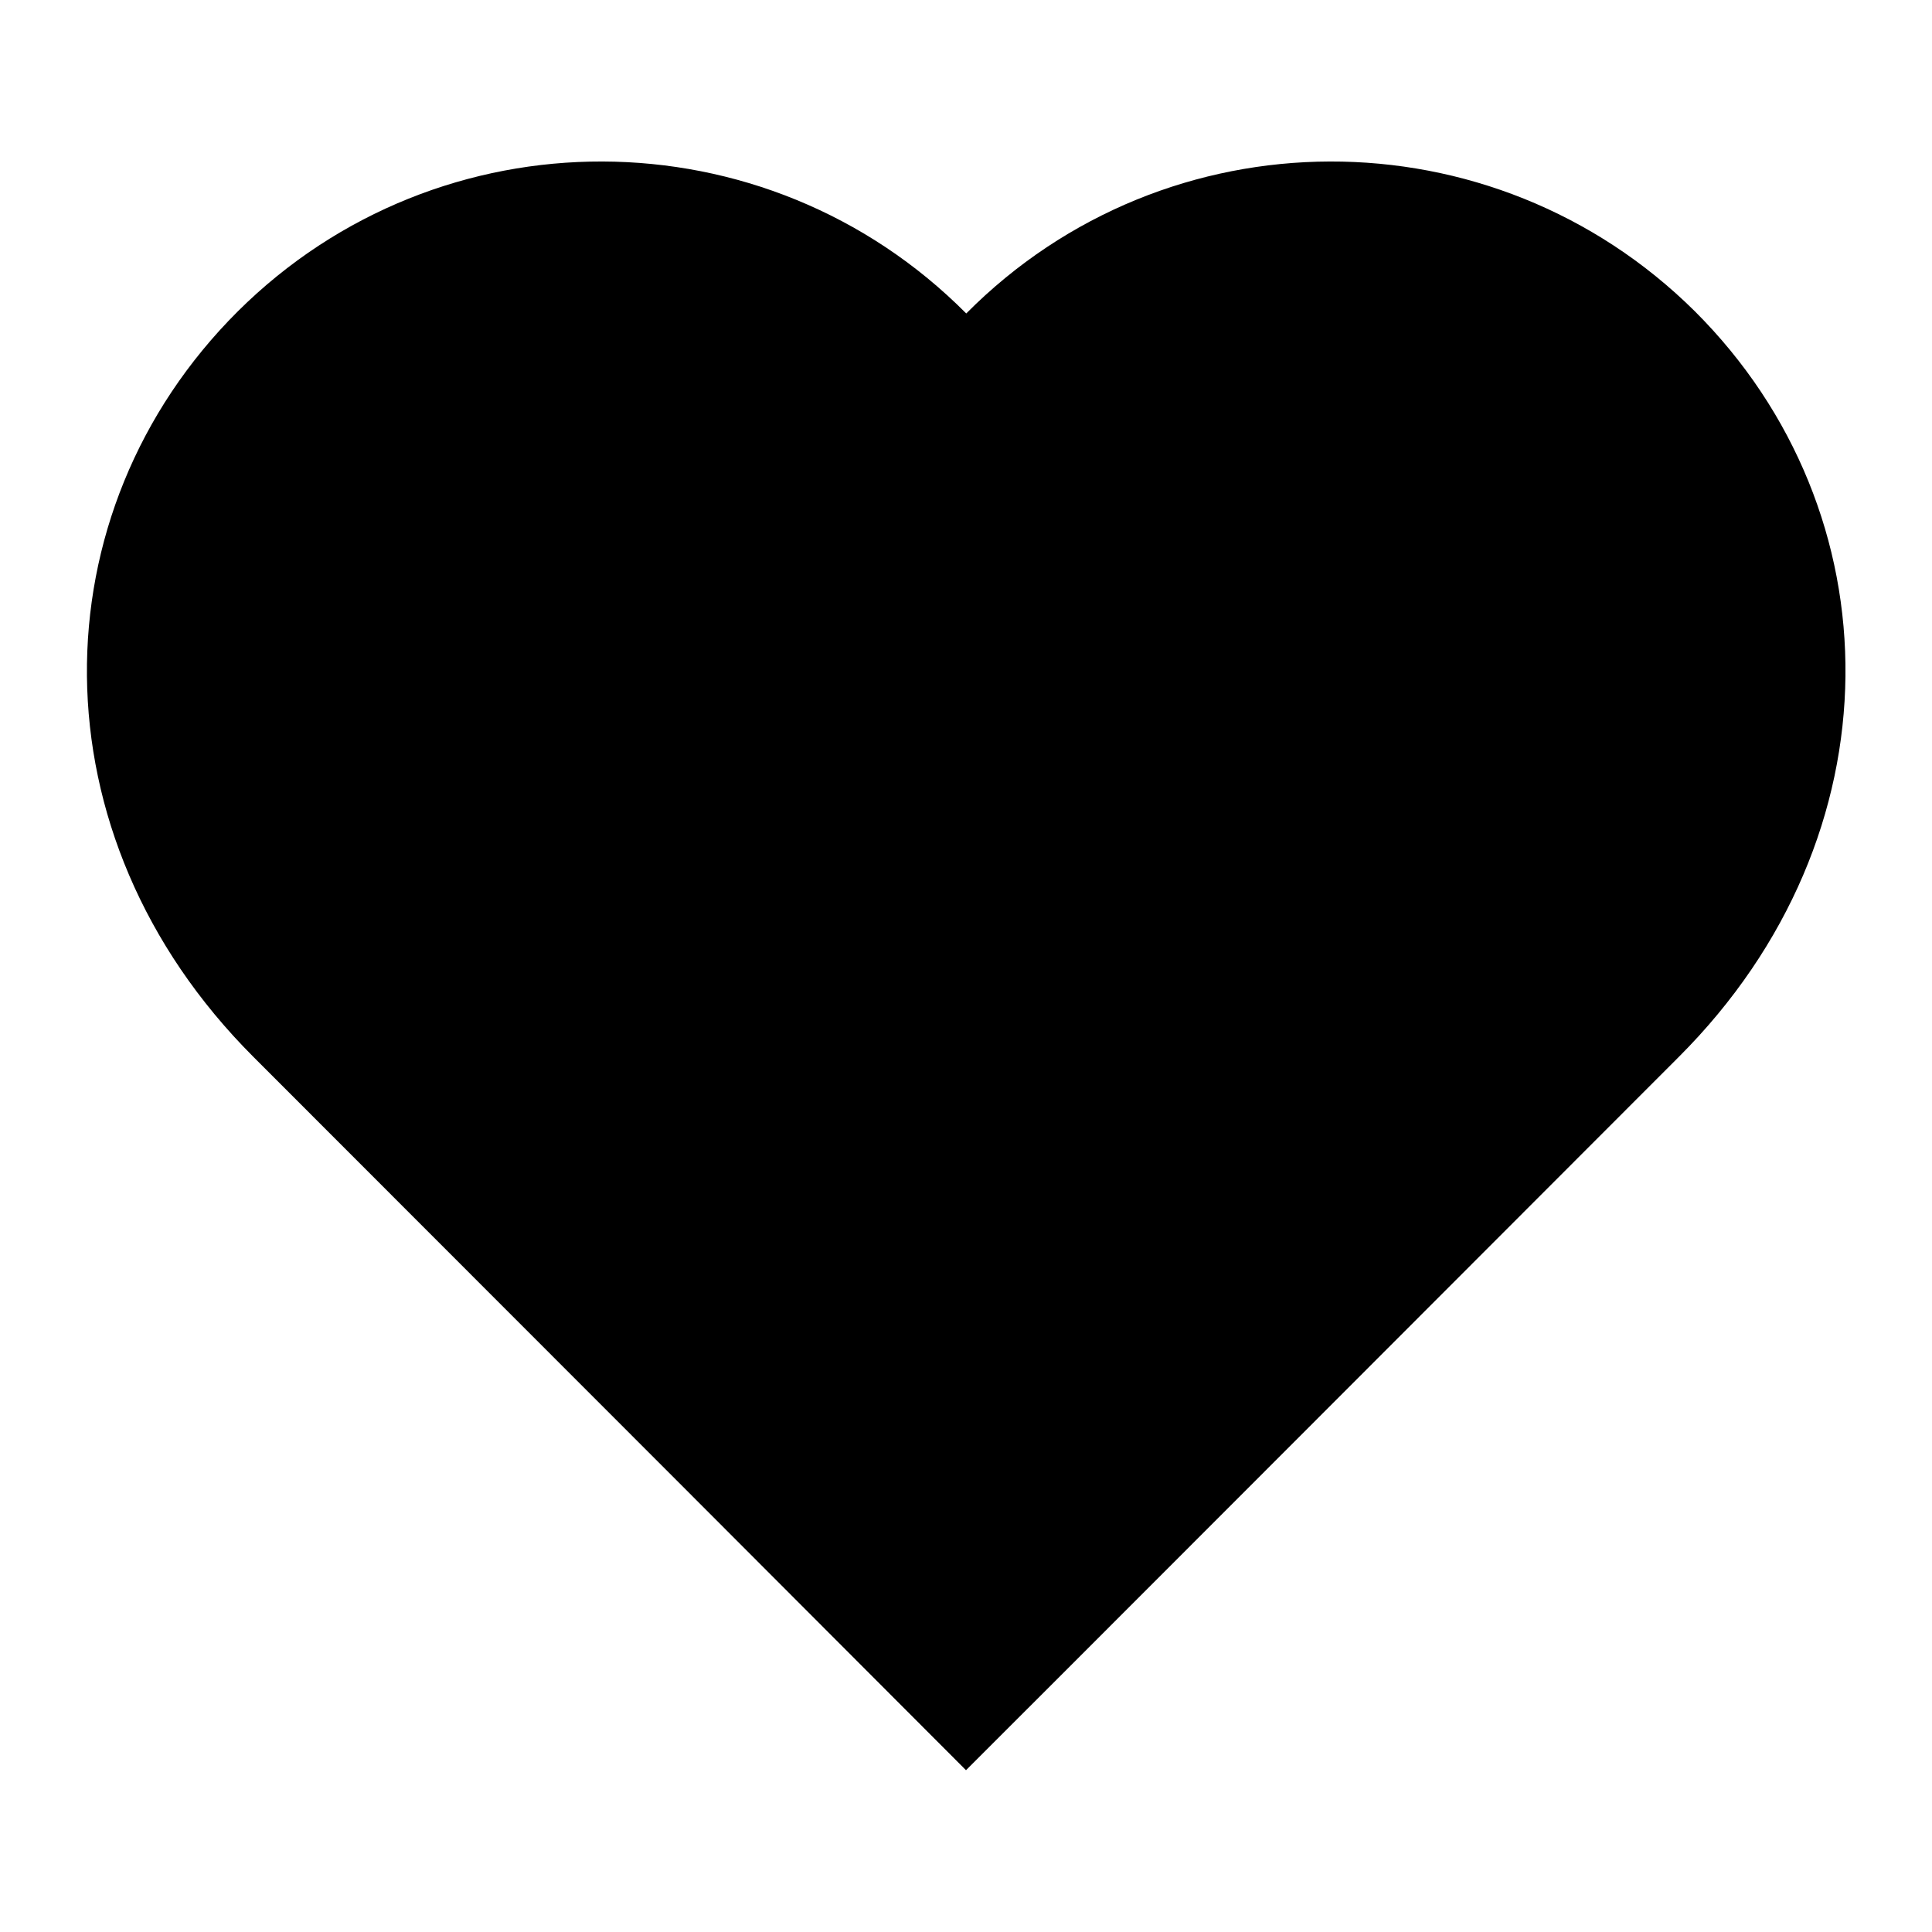
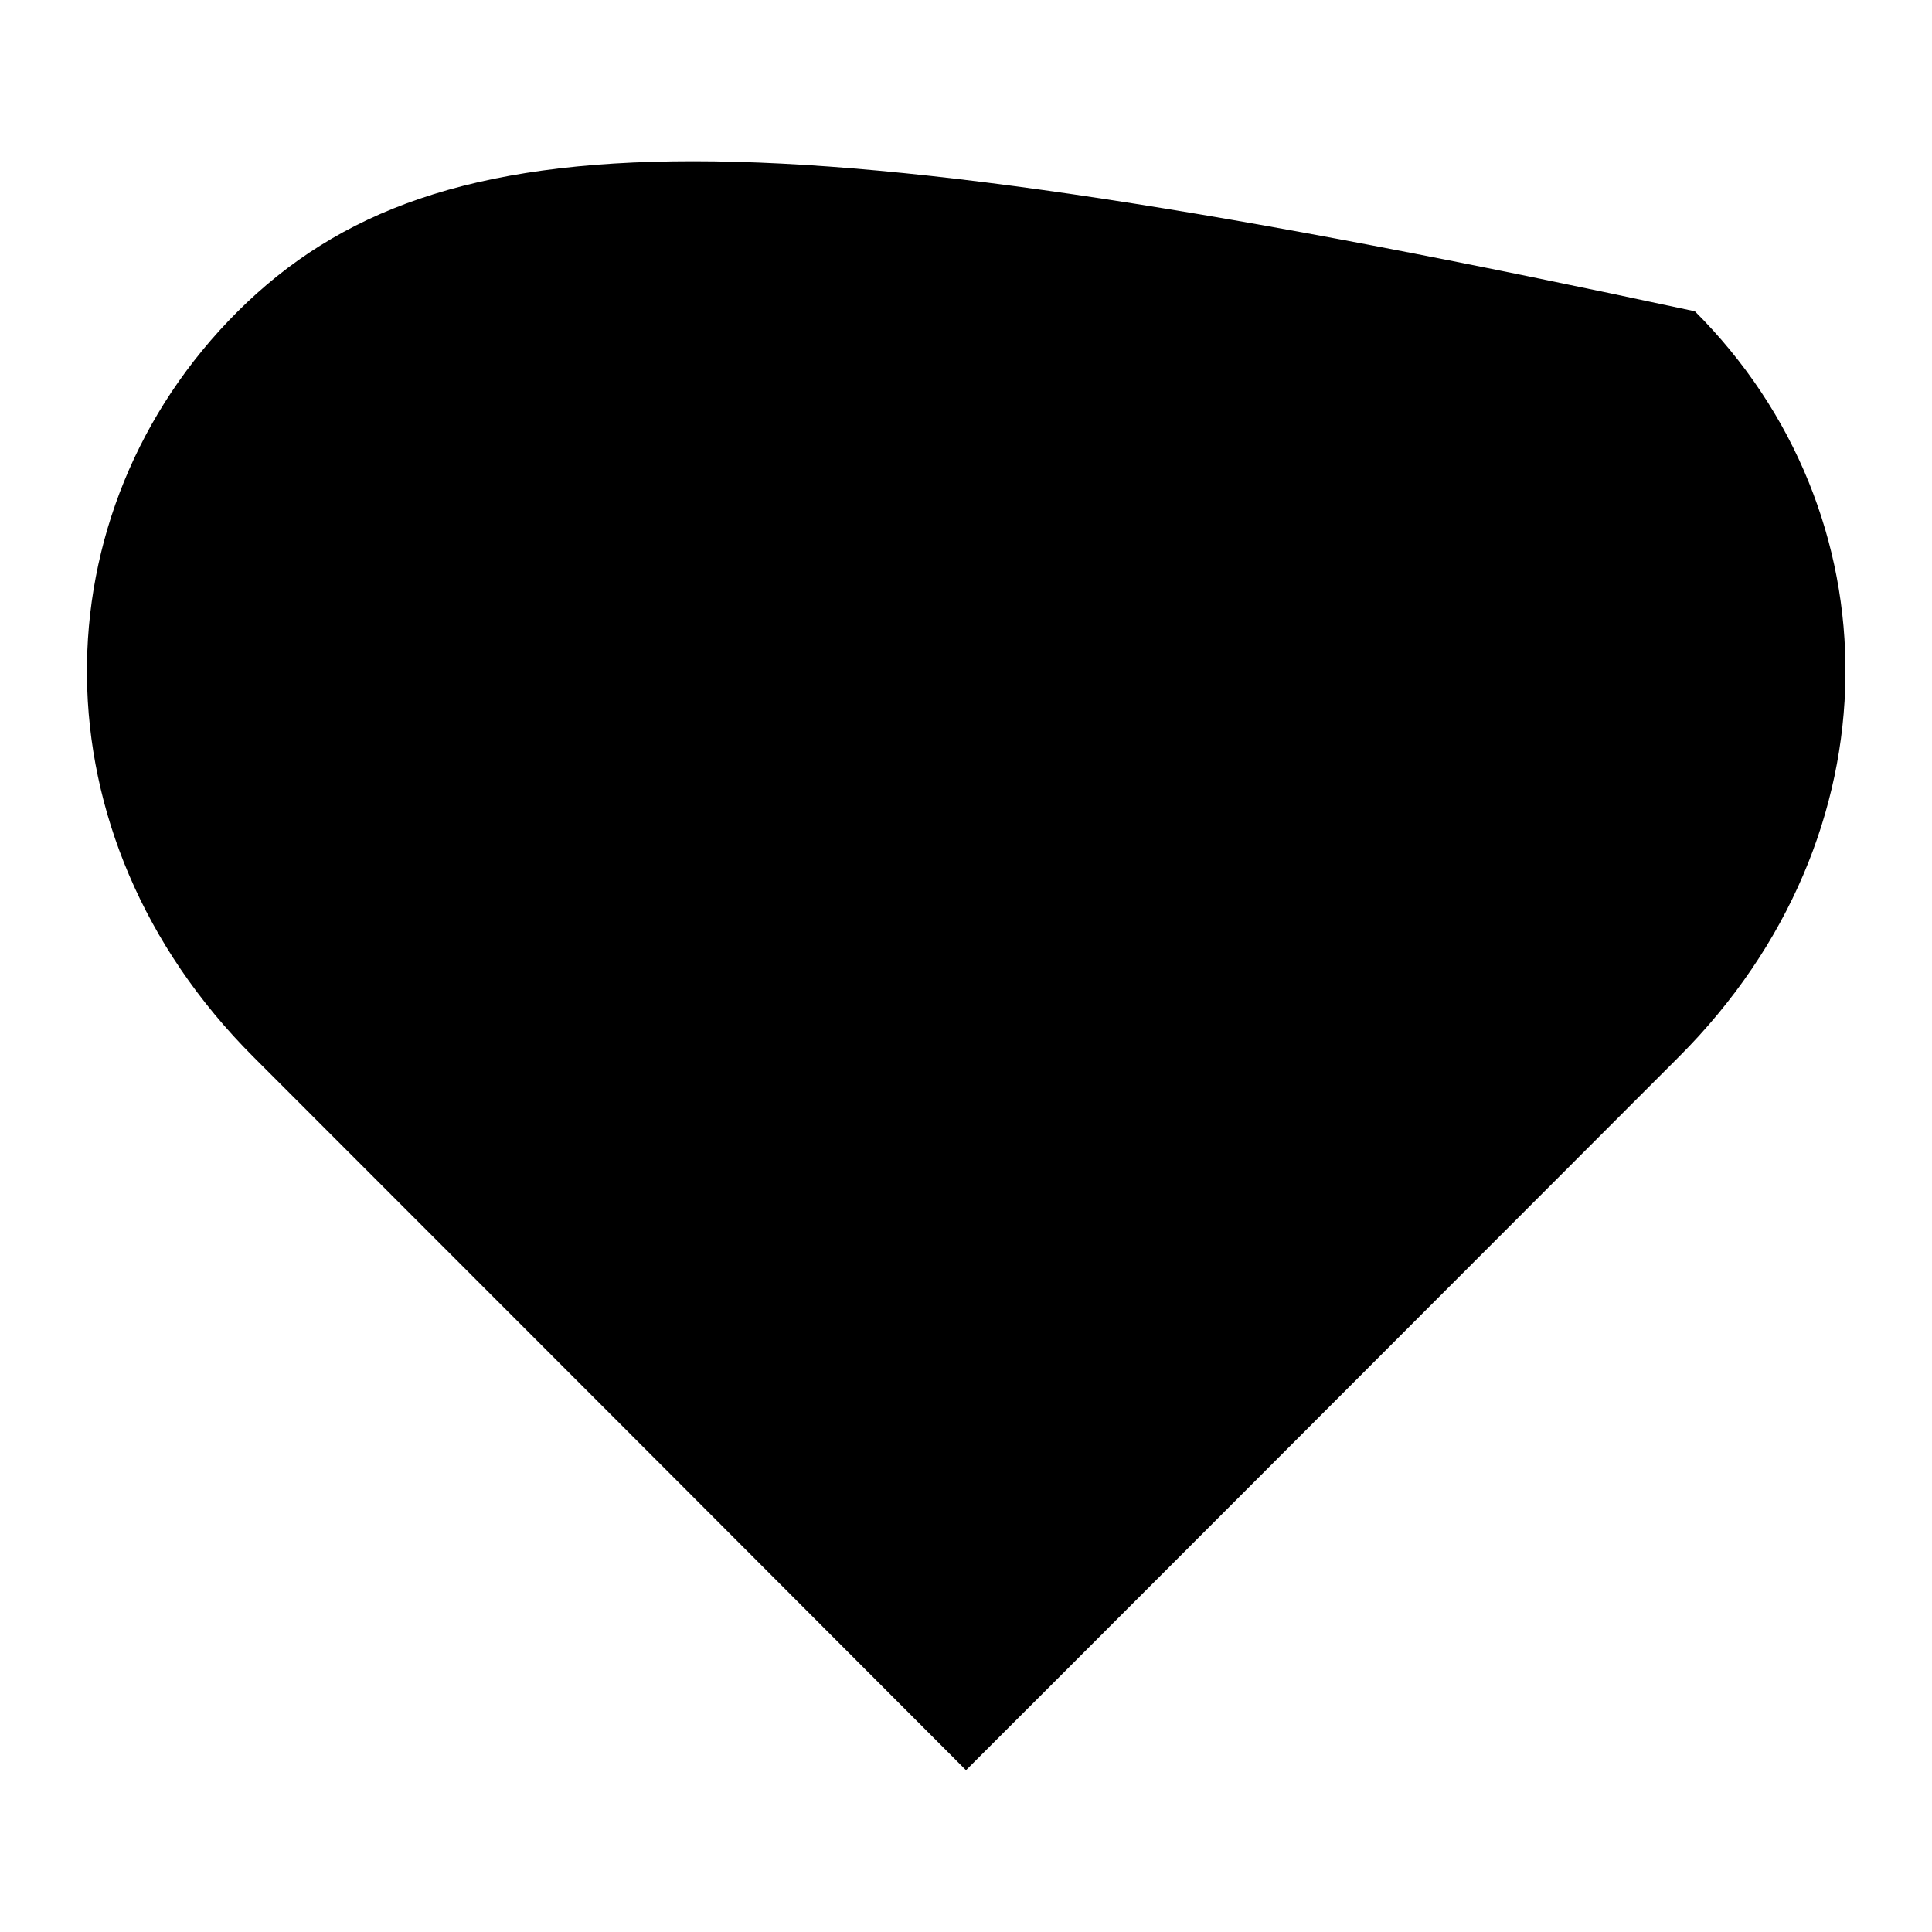
<svg xmlns="http://www.w3.org/2000/svg" fill="#000000" version="1.1" id="Layer_1" width="800px" height="800px" viewBox="0 0 8 8" enable-background="new 0 0 8 8" xml:space="preserve">
-   <path d="M4,7.33C4.288,7.043,5.929,5.4,6.952,4.376C7.87,3.458,7.851,2.12,7.018,1.289c-0.837-0.83-2.187-0.827-3.017,0.009  C3.17,0.462,1.82,0.459,0.985,1.289C0.151,2.12,0.131,3.458,1.049,4.376C2.073,5.4,3.714,7.043,4,7.33z" />
+   <path d="M4,7.33C4.288,7.043,5.929,5.4,6.952,4.376C7.87,3.458,7.851,2.12,7.018,1.289C3.17,0.462,1.82,0.459,0.985,1.289C0.151,2.12,0.131,3.458,1.049,4.376C2.073,5.4,3.714,7.043,4,7.33z" />
</svg>